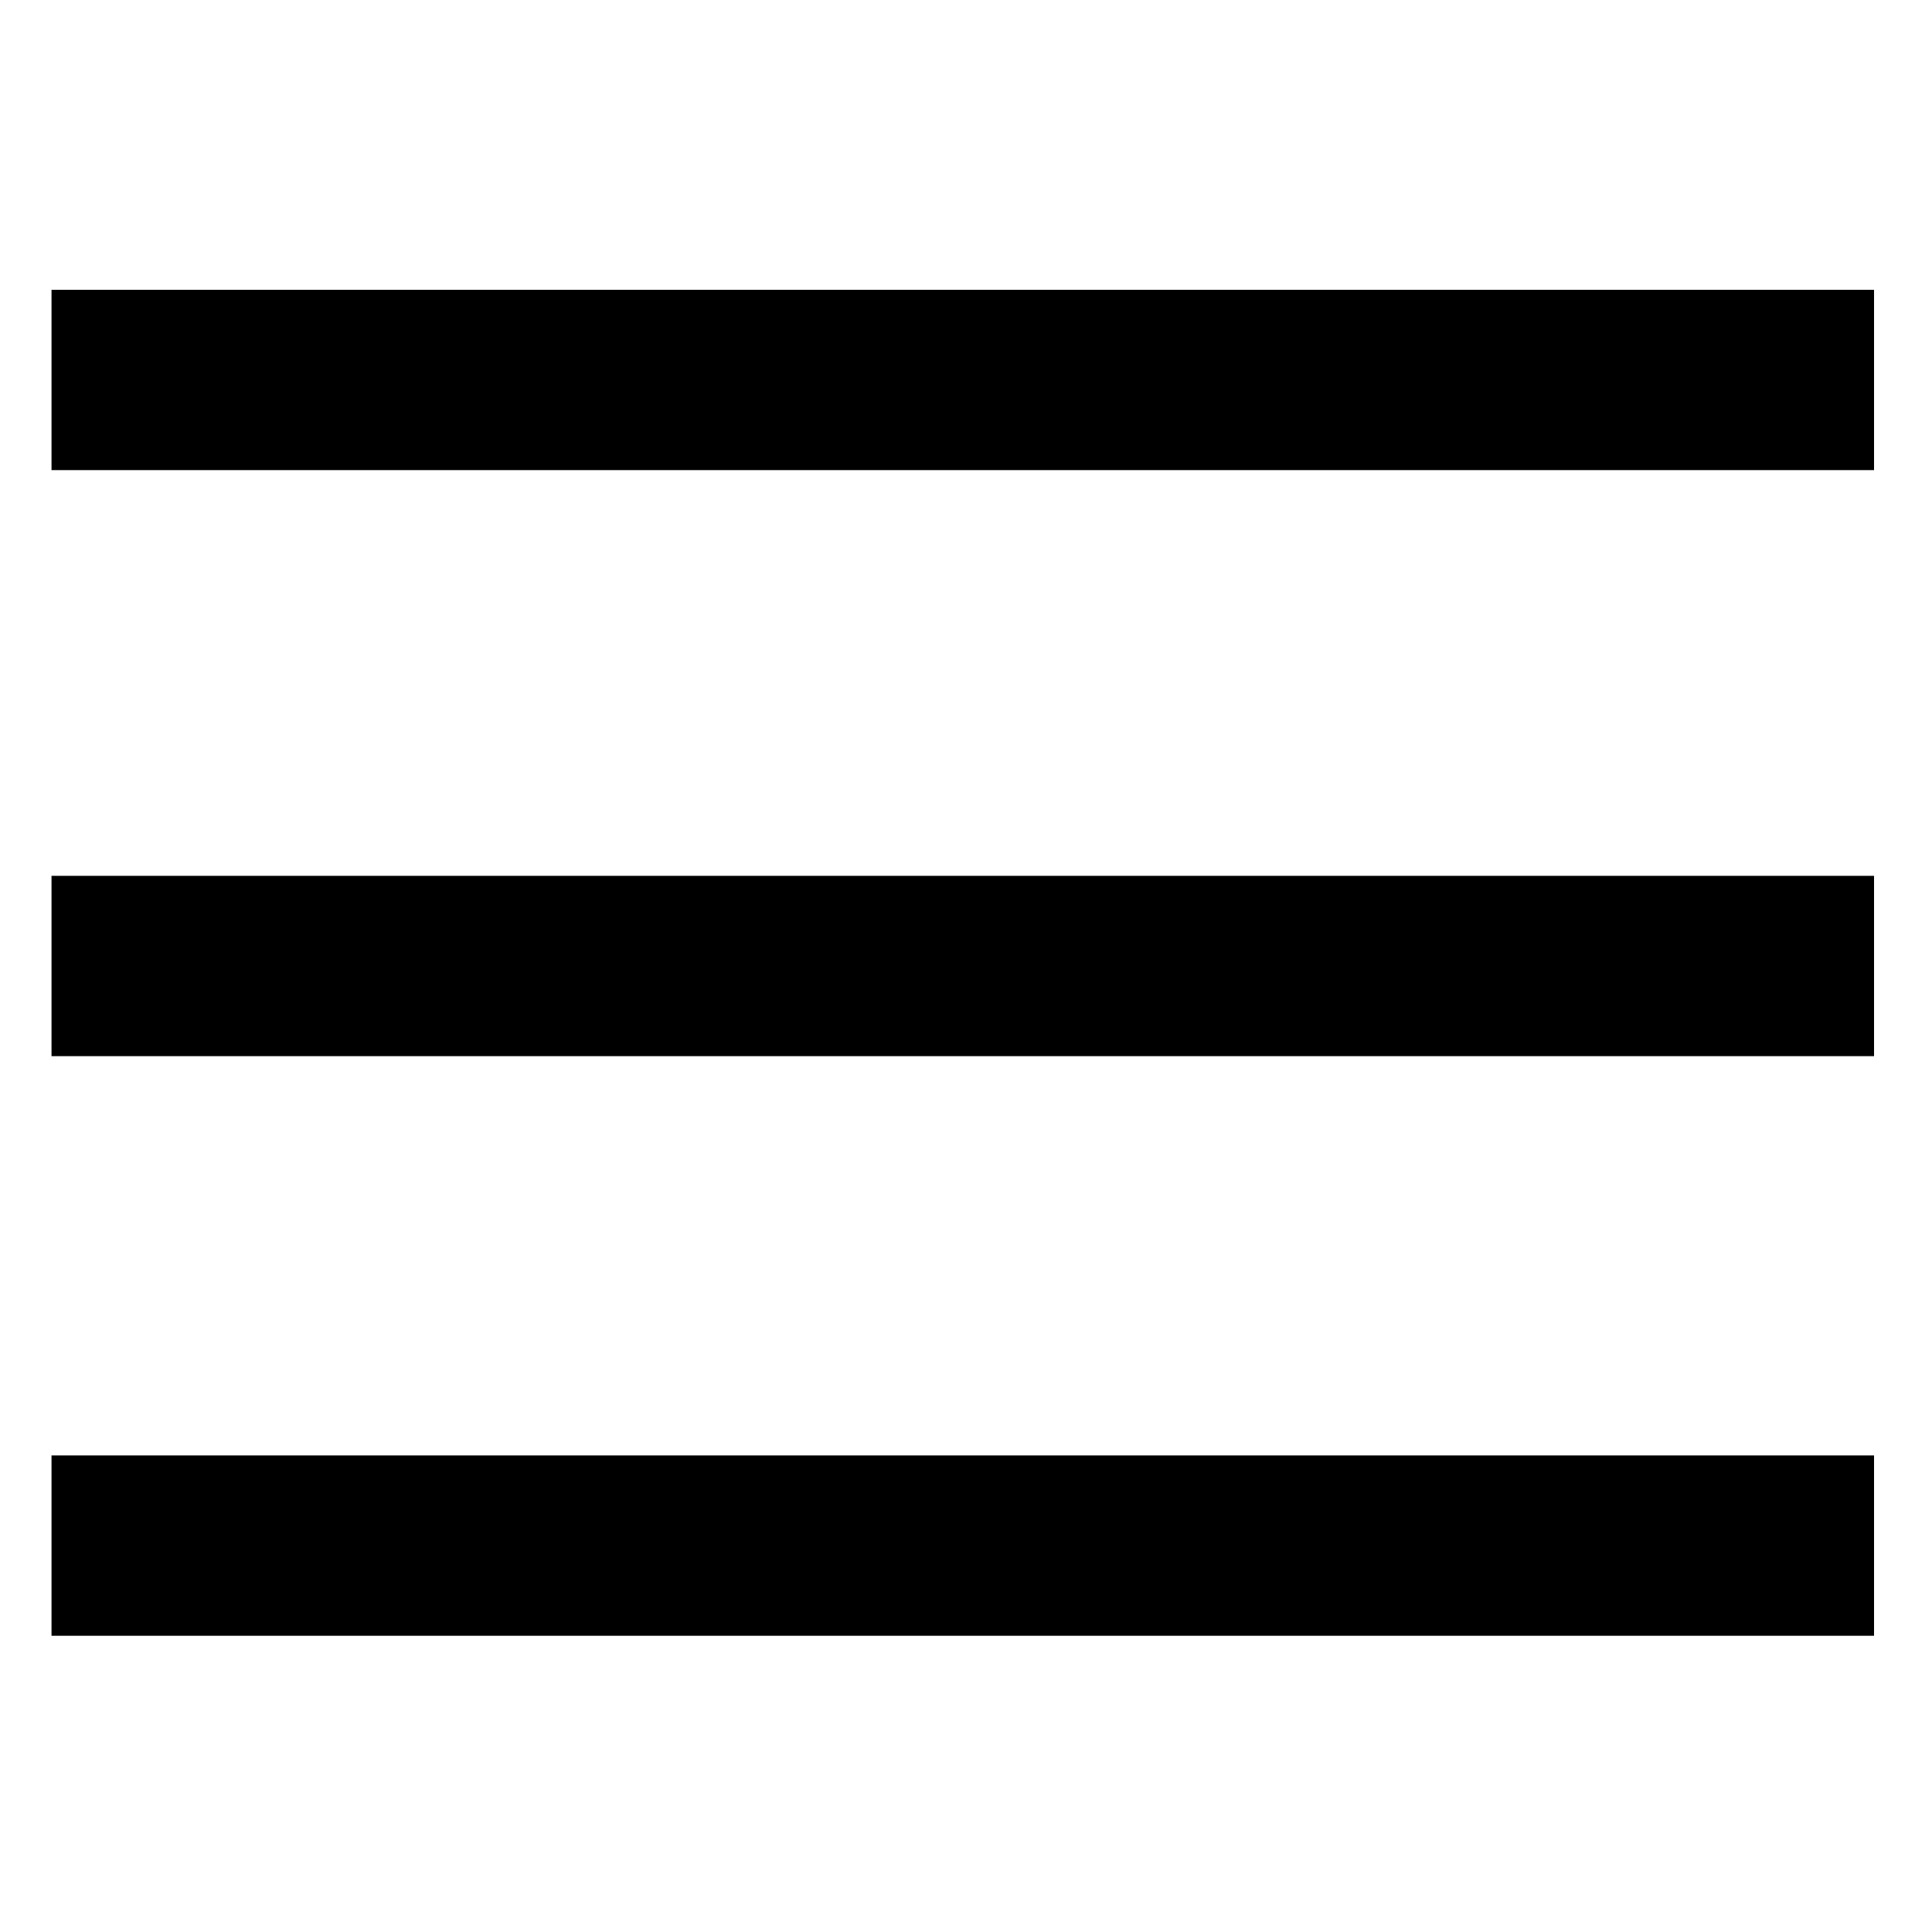
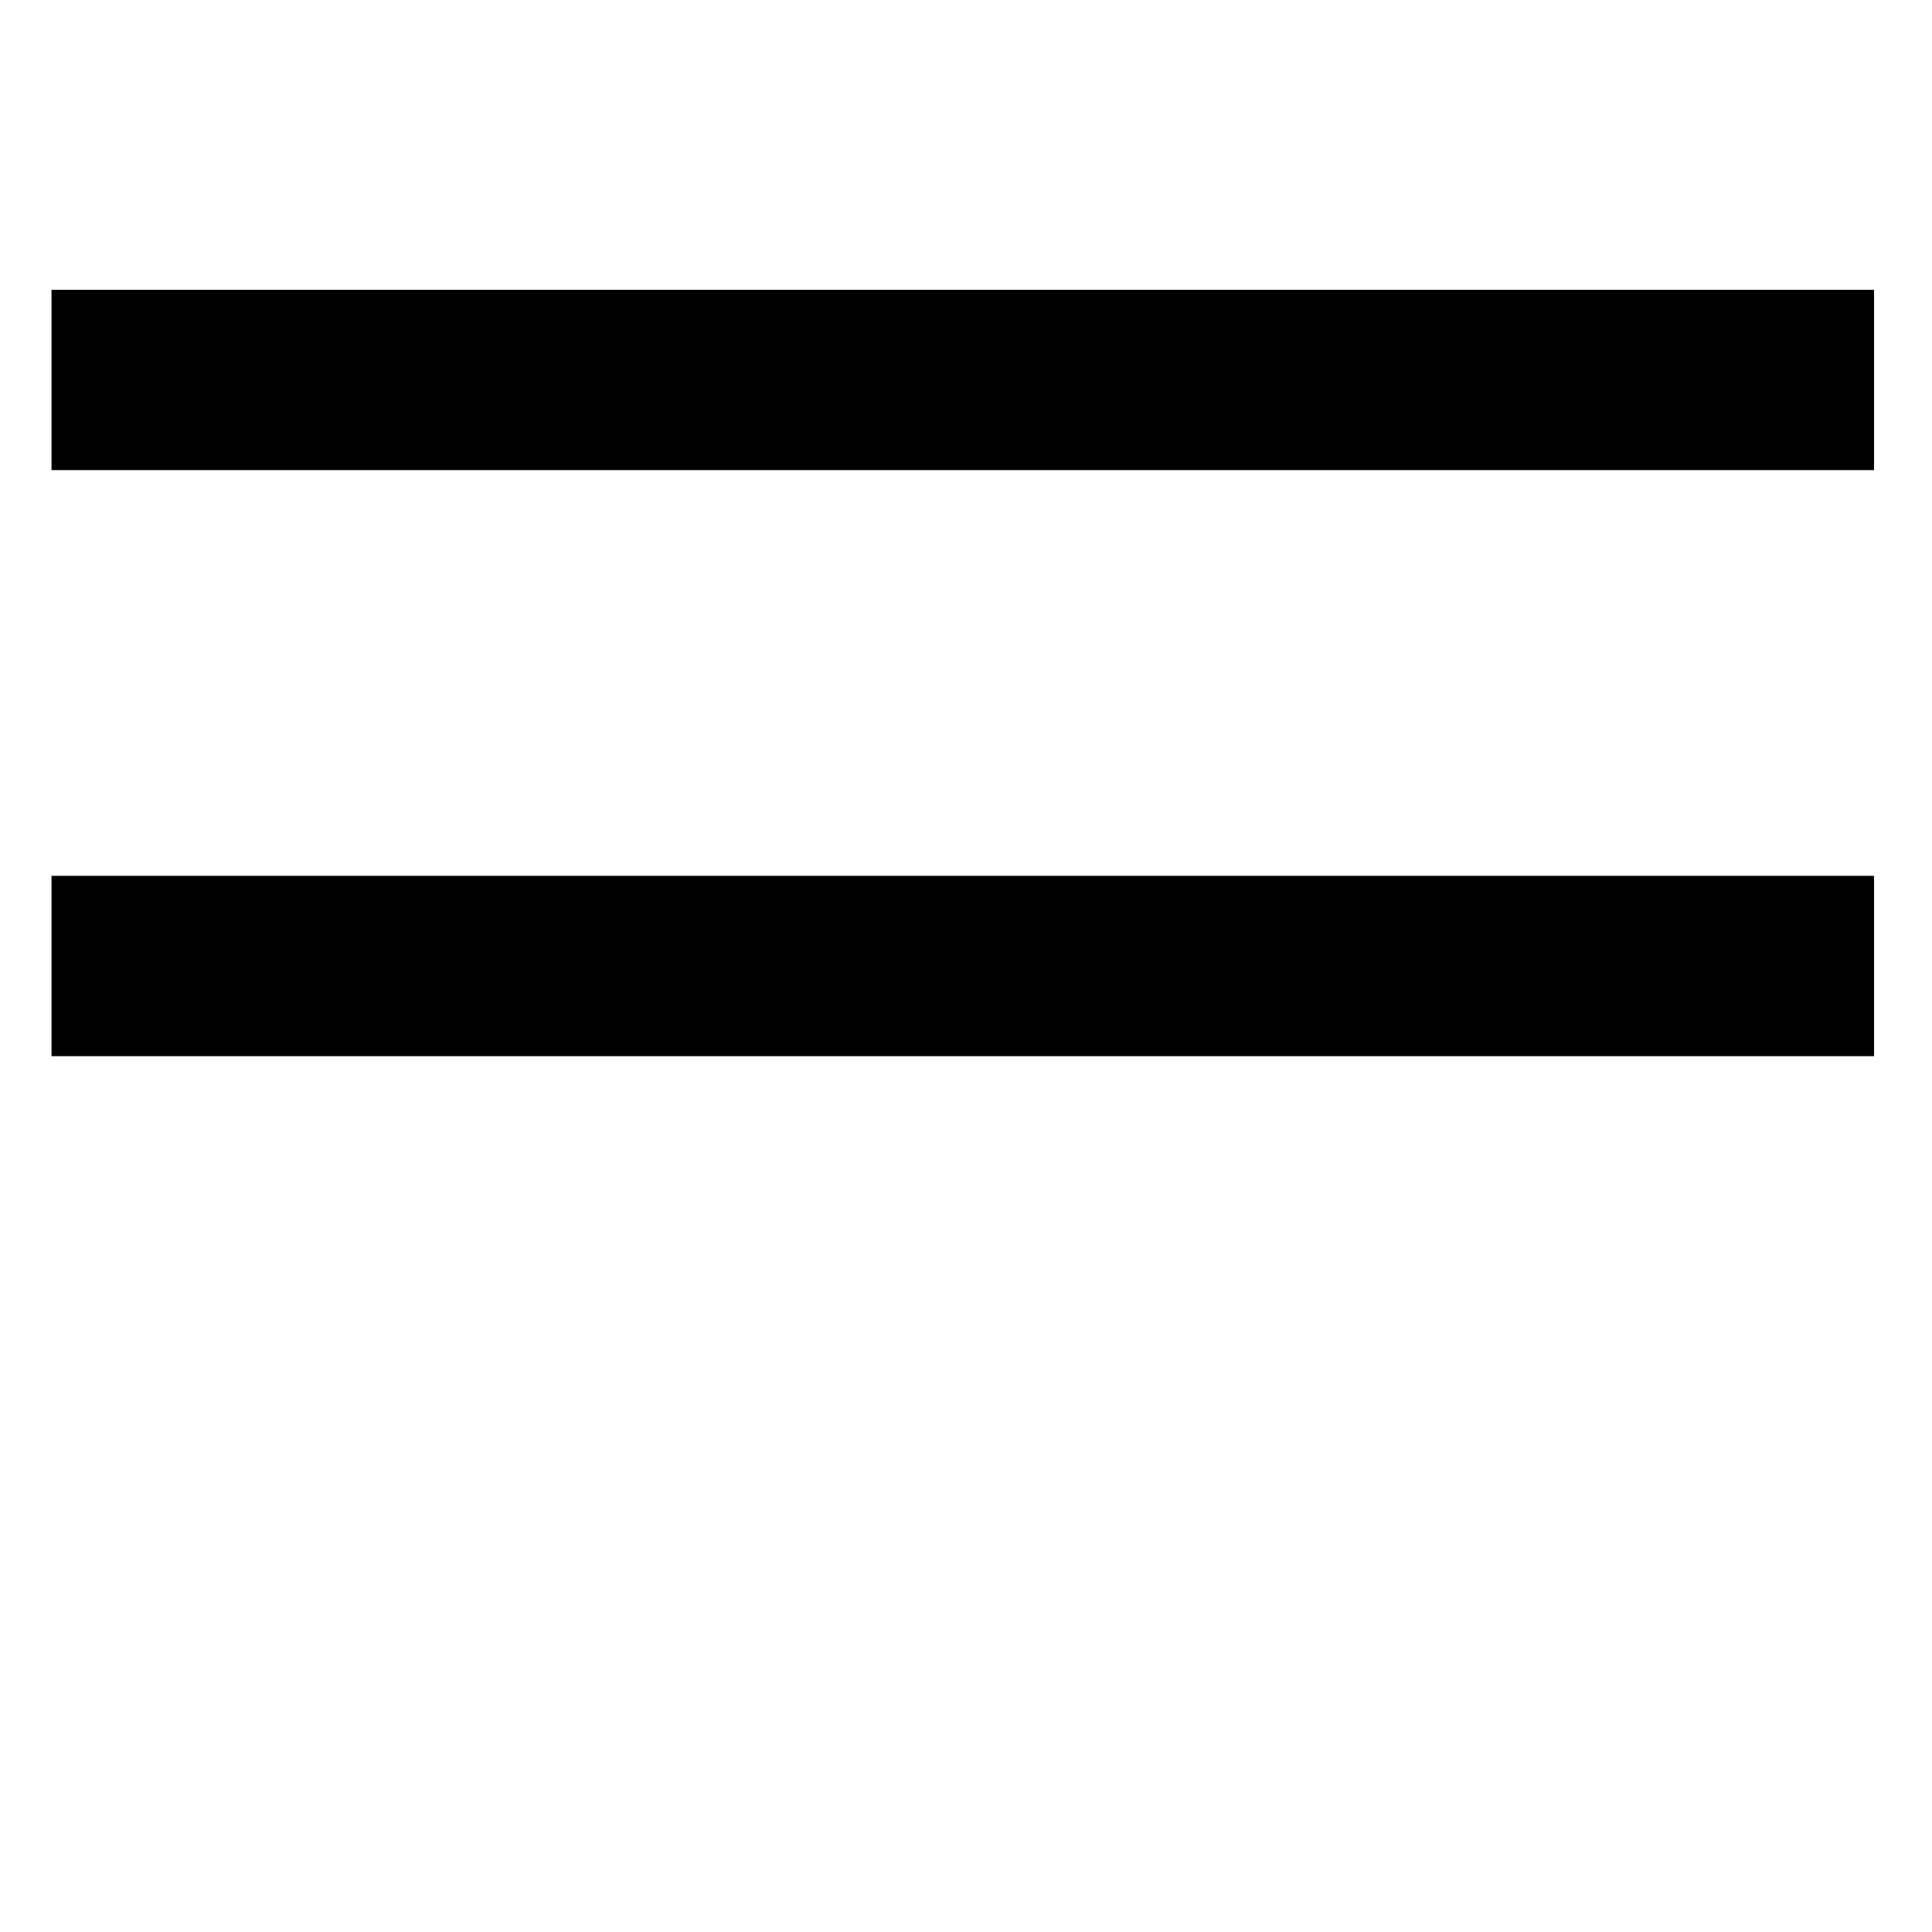
<svg xmlns="http://www.w3.org/2000/svg" version="1.1" x="0px" y="0px" width="30px" height="30px" viewBox="-0.8 -4.5 30 30" enable-background="new -0.8 -4.5 30 30" xml:space="preserve">
  <defs>
</defs>
  <rect width="28.3" height="2.8" />
  <rect y="9.1" width="28.3" height="2.8" />
-   <rect y="18.1" width="28.3" height="2.8" />
</svg>